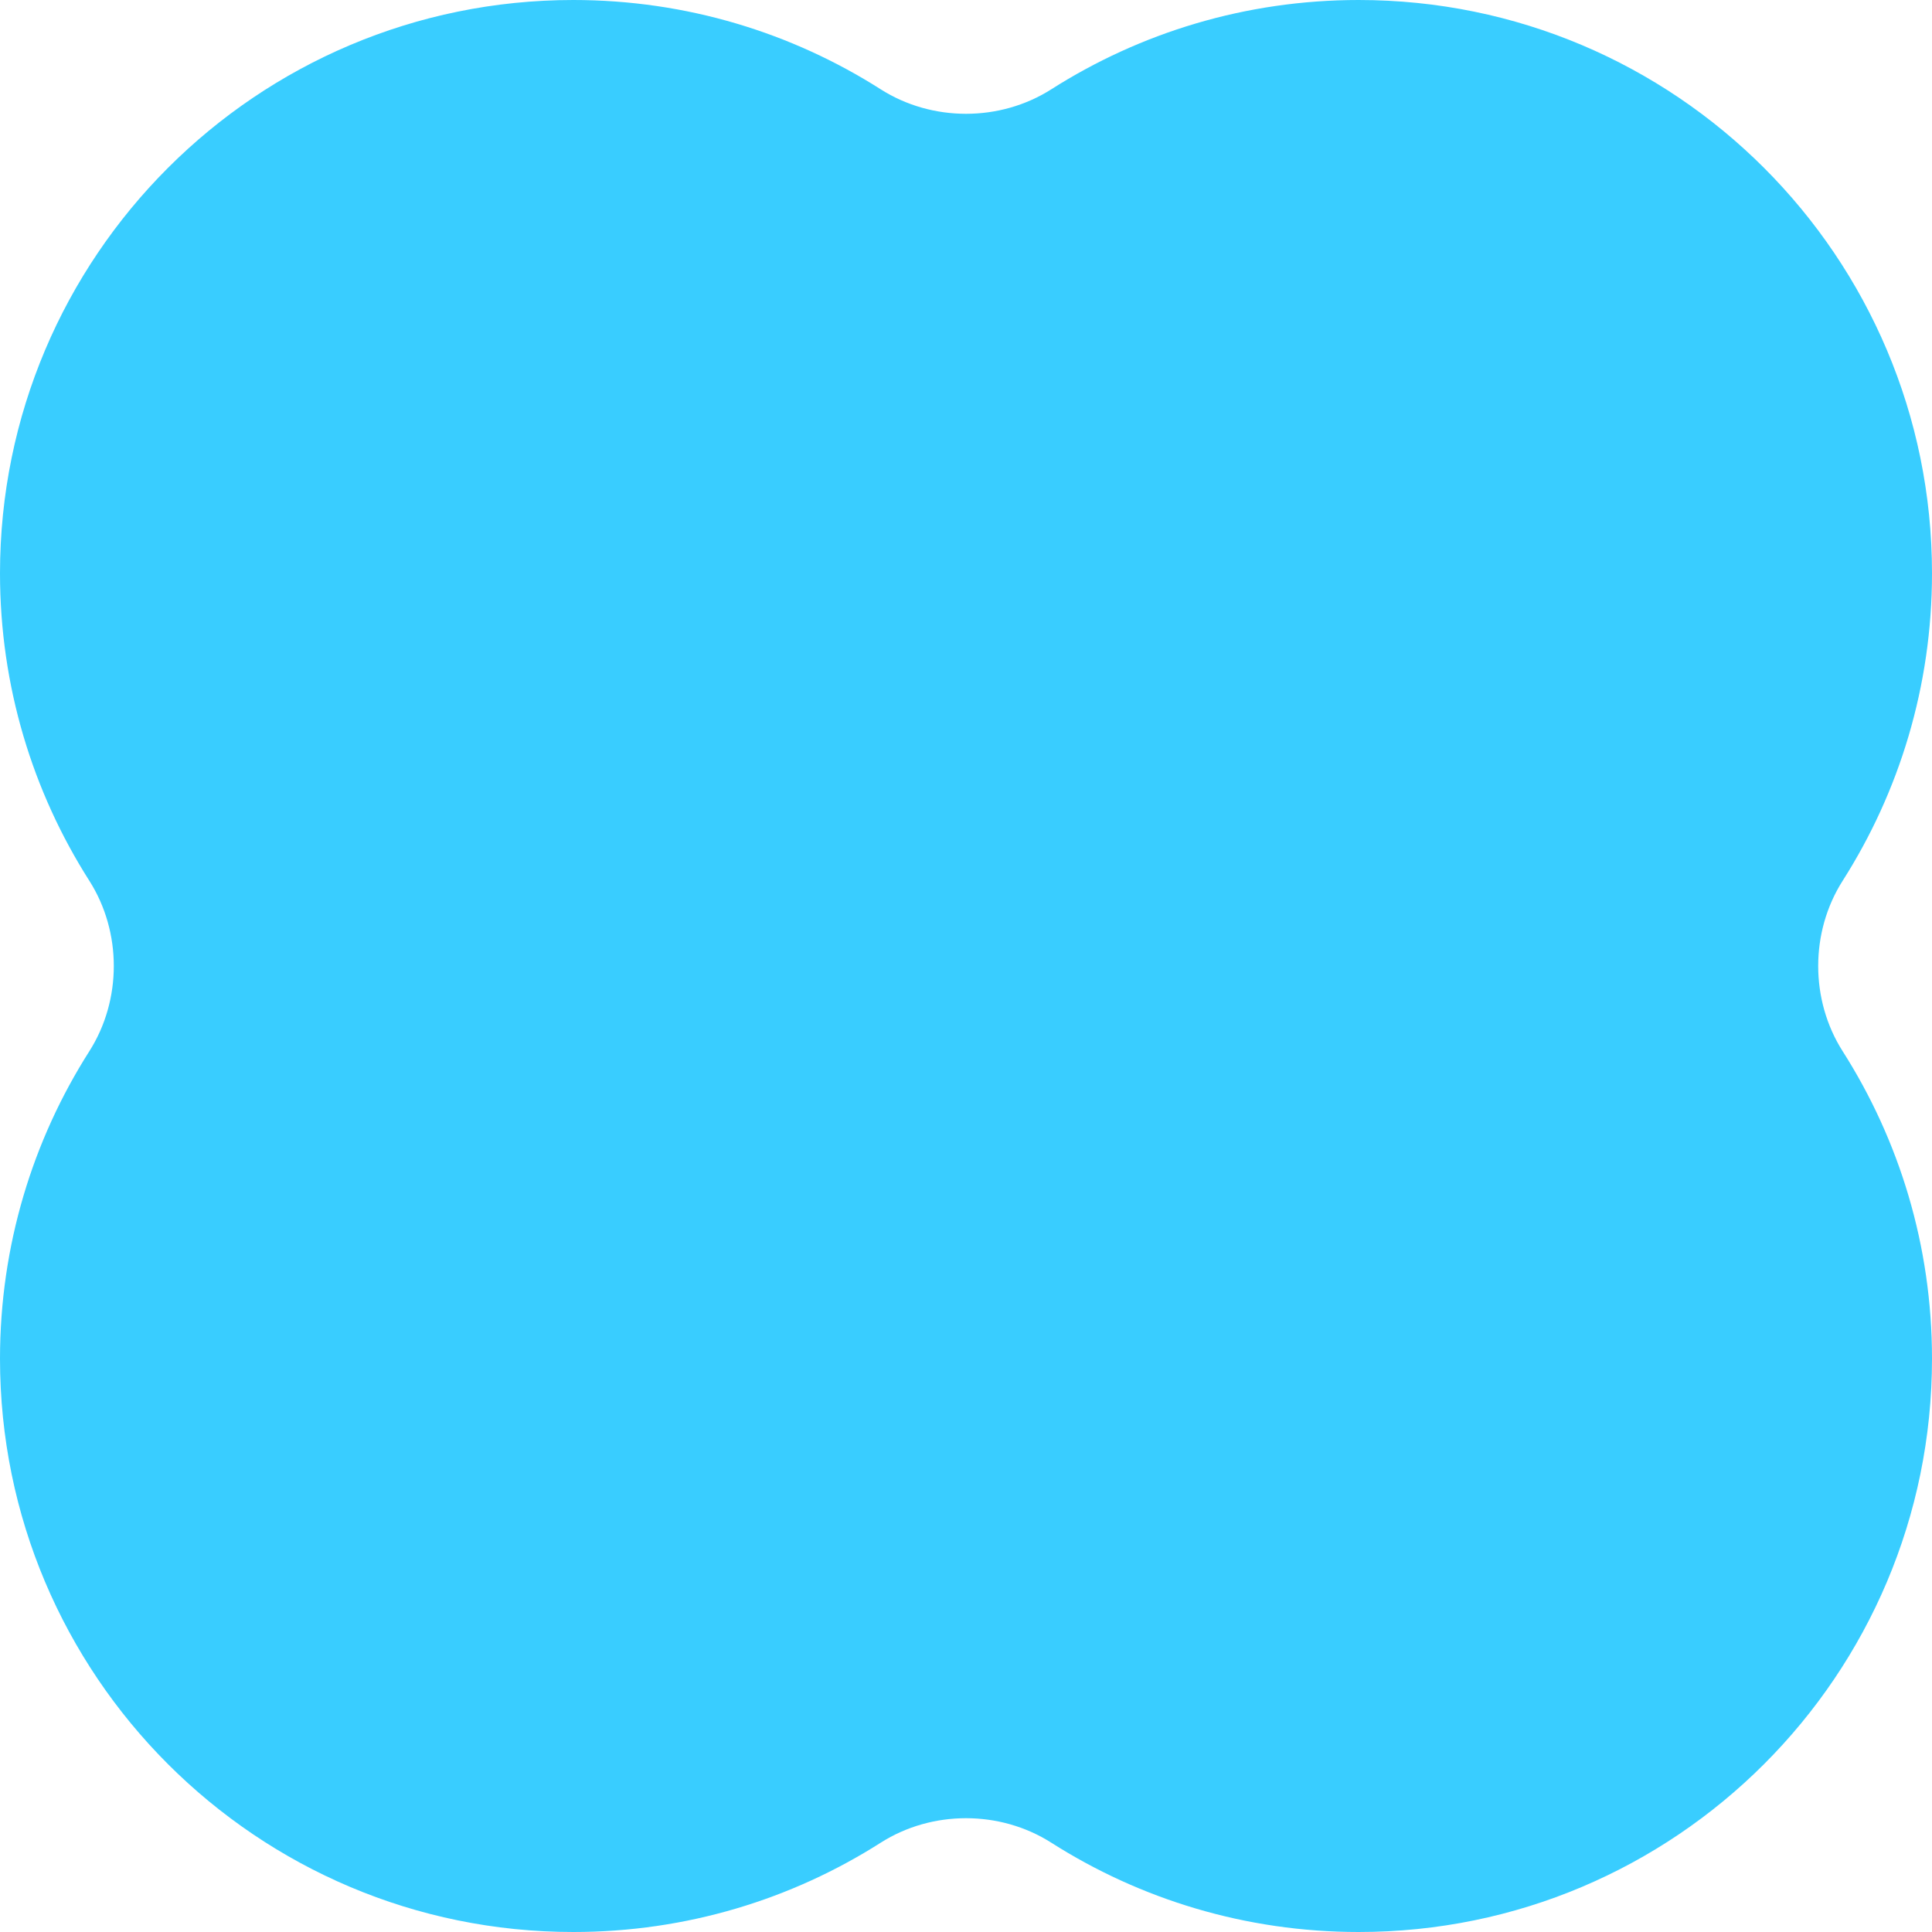
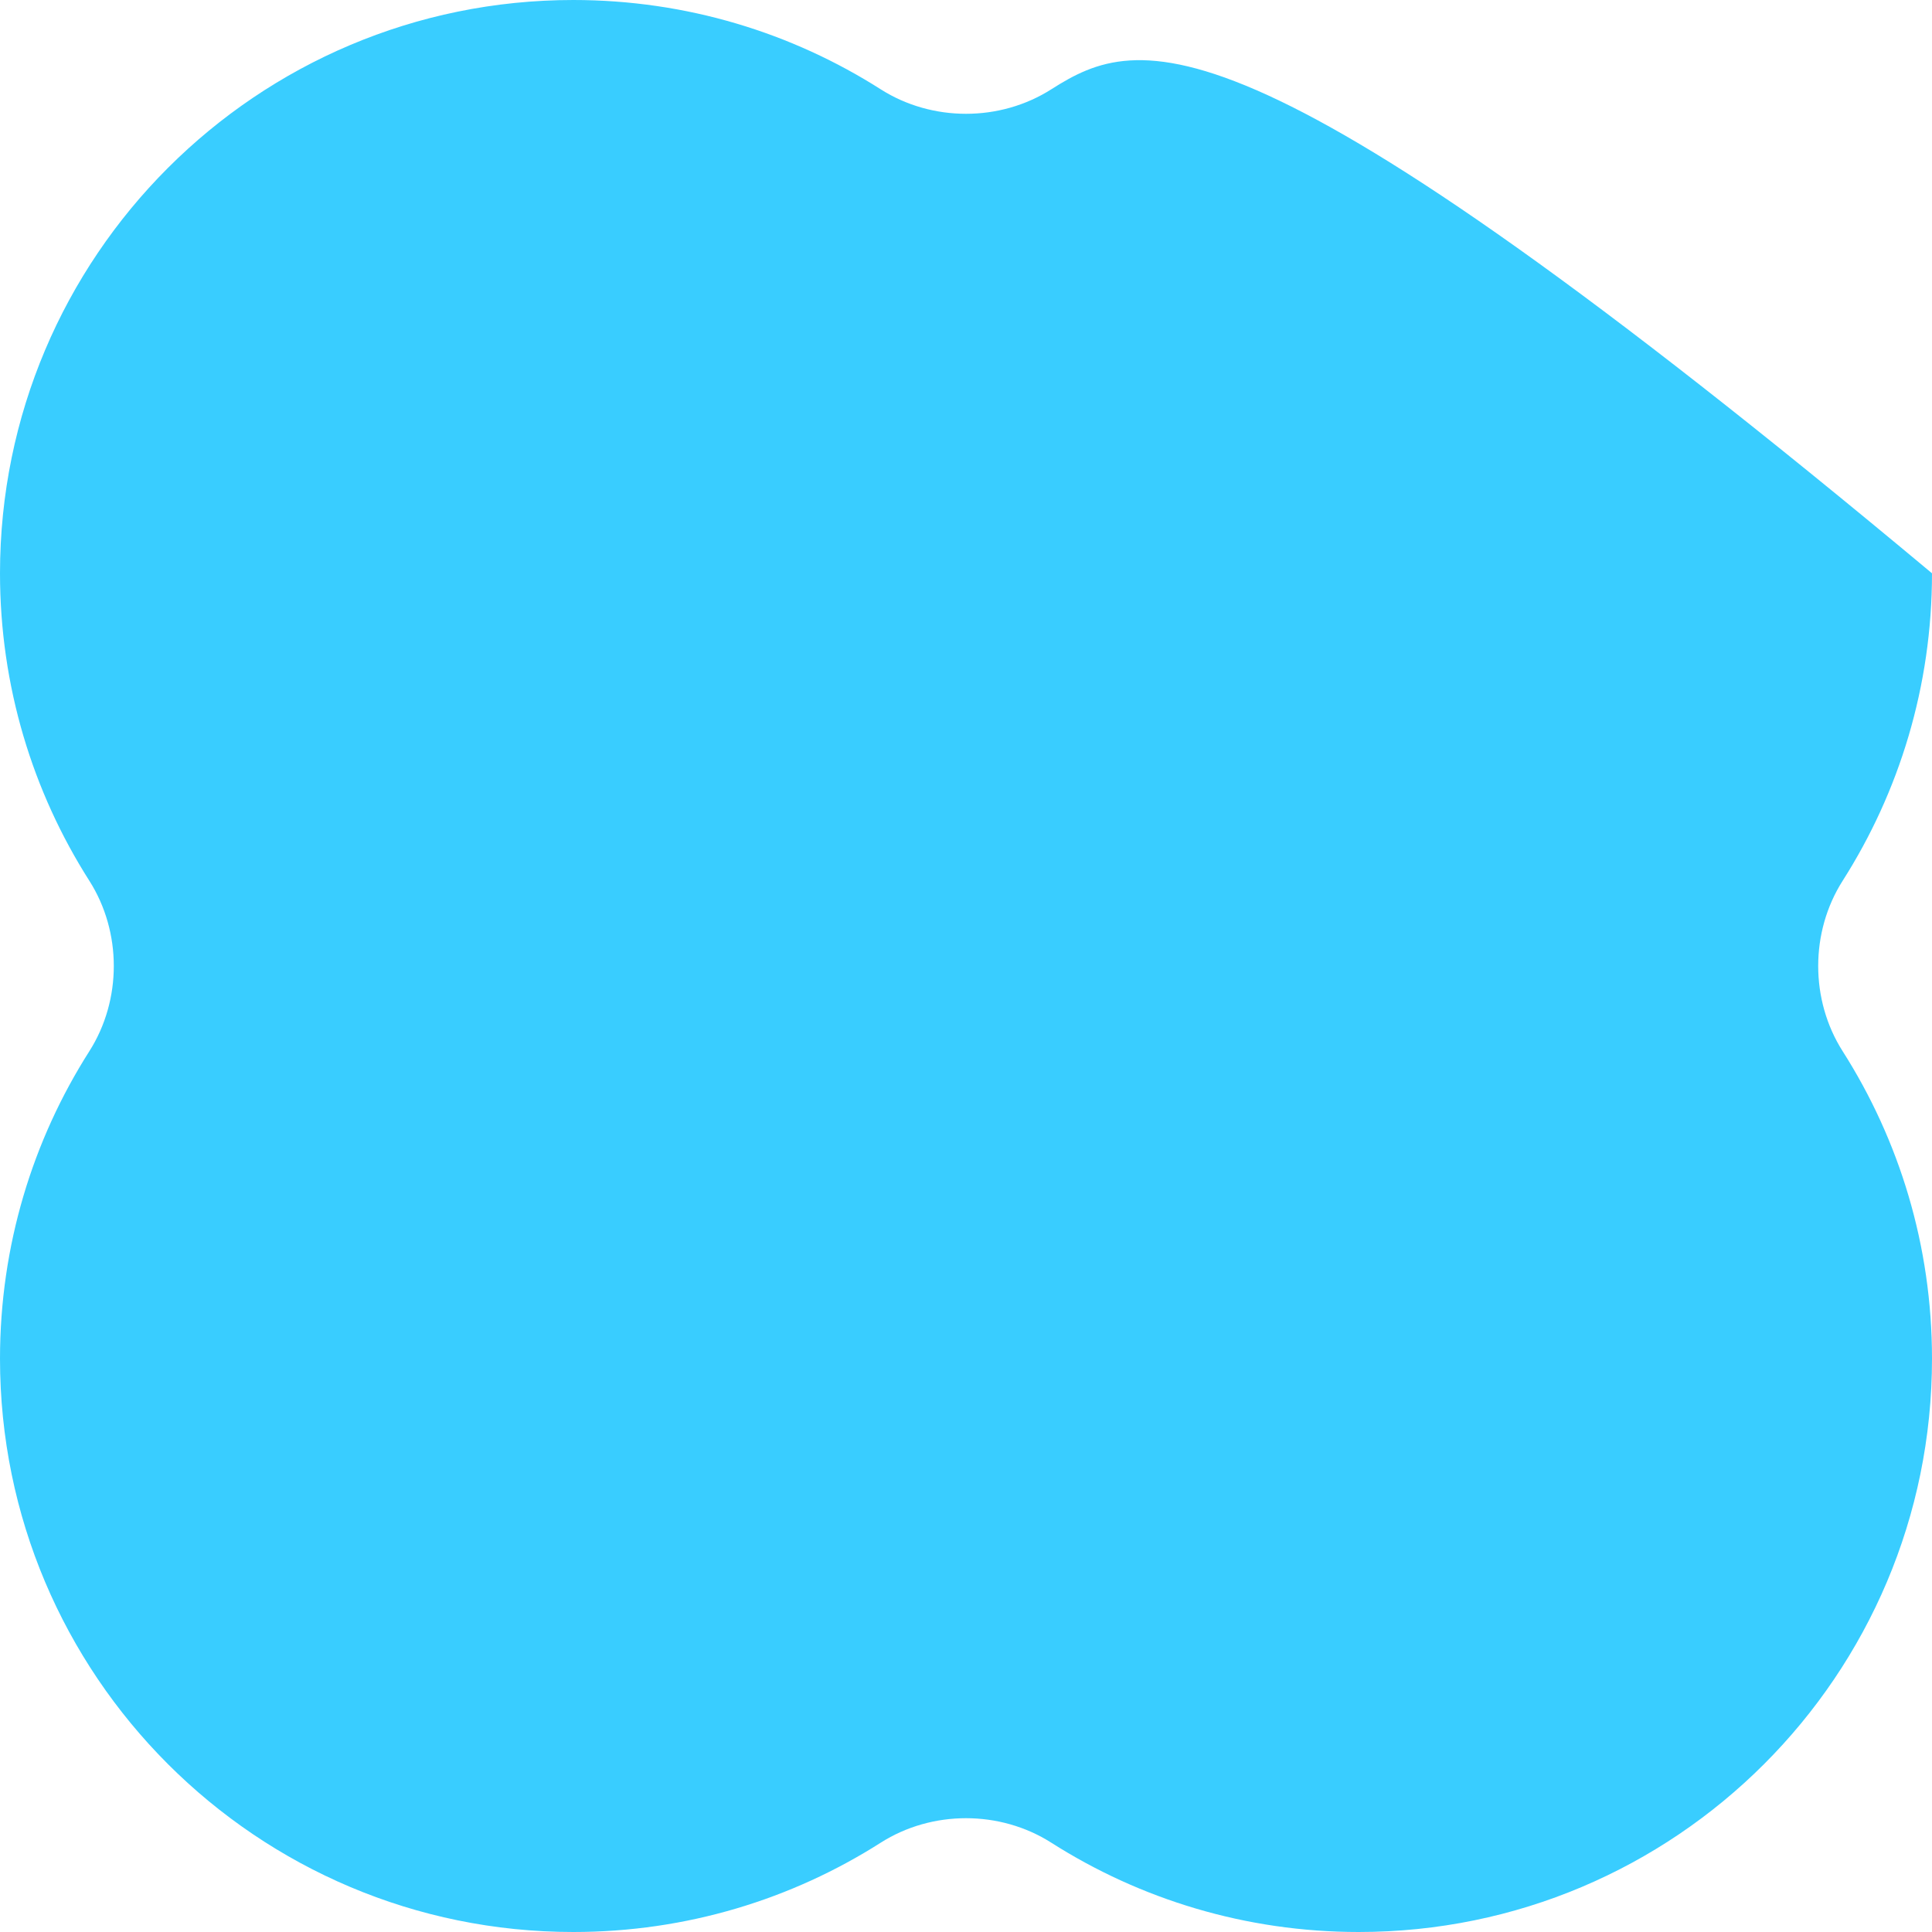
<svg xmlns="http://www.w3.org/2000/svg" width="168" height="168" viewBox="0 0 168 168" fill="none">
-   <path d="M49.852 0C22.32 0 0 22.32 0 49.852C0 59.689 2.849 68.86 7.767 76.586C10.605 81.044 10.605 86.956 7.767 91.414C2.849 99.14 0 108.311 0 118.148C0 145.68 22.32 168 49.852 168C59.689 168 68.86 165.151 76.586 160.233C81.044 157.395 86.956 157.395 91.414 160.233C99.14 165.151 108.311 168 118.148 168C145.68 168 168 145.68 168 118.148C168 108.311 165.151 99.14 160.233 91.414C157.395 86.956 157.395 81.044 160.233 76.586C165.151 68.86 168 59.689 168 49.852C168 22.32 145.68 0 118.148 0C108.311 0 99.14 2.849 91.414 7.767C86.956 10.605 81.044 10.605 76.586 7.767C68.86 2.849 59.689 0 49.852 0Z" fill="#39CDFF" />
+   <path d="M49.852 0C22.32 0 0 22.32 0 49.852C0 59.689 2.849 68.86 7.767 76.586C10.605 81.044 10.605 86.956 7.767 91.414C2.849 99.14 0 108.311 0 118.148C0 145.68 22.32 168 49.852 168C59.689 168 68.86 165.151 76.586 160.233C81.044 157.395 86.956 157.395 91.414 160.233C99.14 165.151 108.311 168 118.148 168C145.68 168 168 145.68 168 118.148C168 108.311 165.151 99.14 160.233 91.414C157.395 86.956 157.395 81.044 160.233 76.586C165.151 68.86 168 59.689 168 49.852C108.311 0 99.14 2.849 91.414 7.767C86.956 10.605 81.044 10.605 76.586 7.767C68.86 2.849 59.689 0 49.852 0Z" fill="#39CDFF" />
</svg>